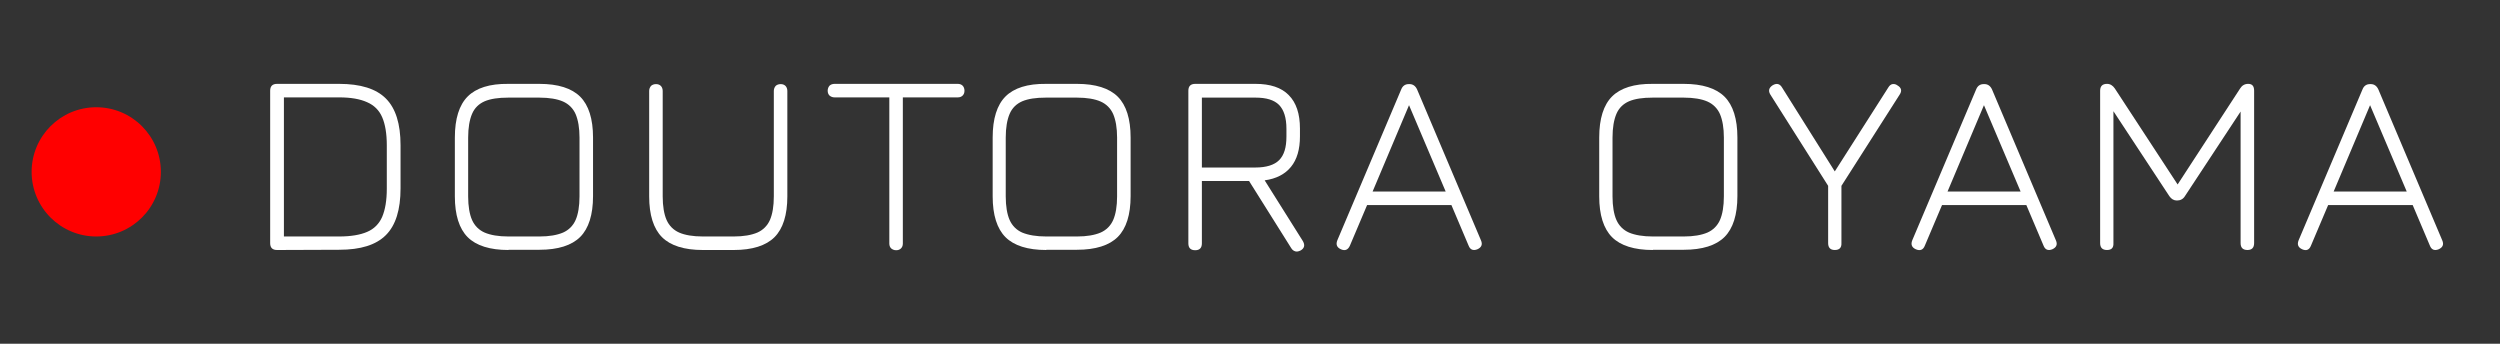
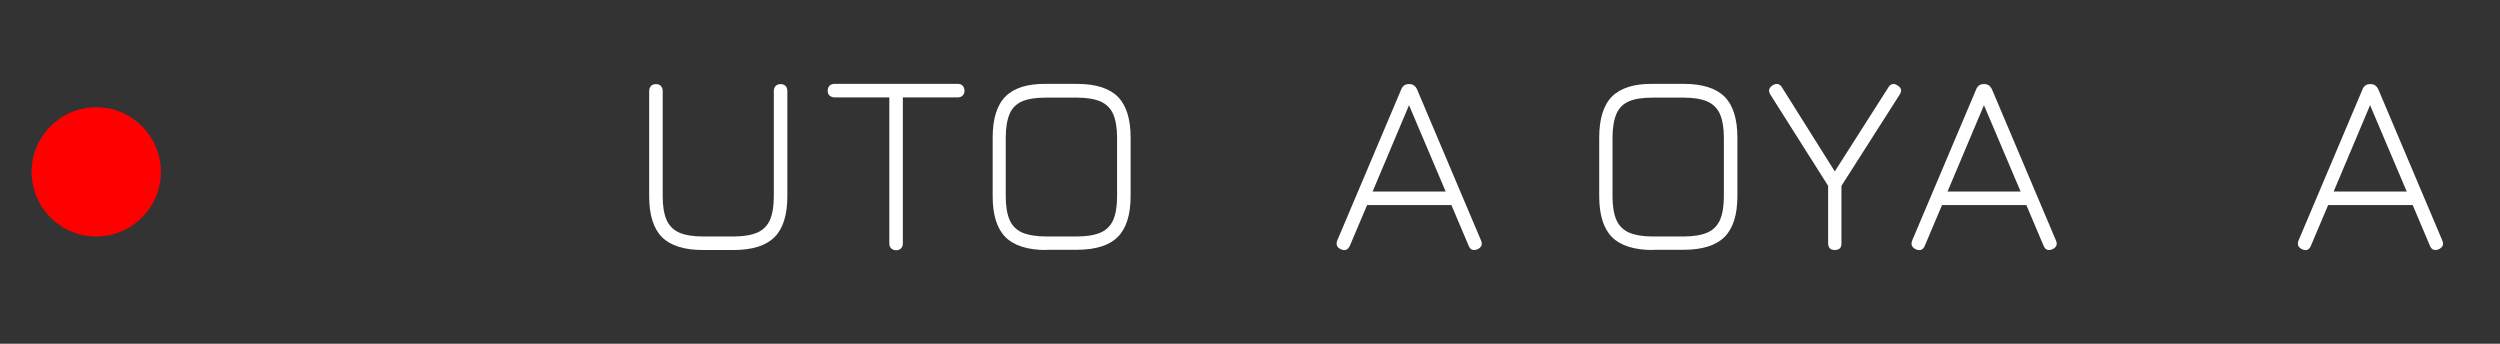
<svg xmlns="http://www.w3.org/2000/svg" version="1.1" id="Layer_1" x="0px" y="0px" viewBox="0 0 1091 150" style="enable-background:new 0 0 1091 150;" xml:space="preserve">
  <rect x="0" y="0" width="1091" height="150" fill="#333333" stroke="none" />
  <style type="text/css"> .st0{fill:#FFFFFF;} .st1{fill:#FF0000;} </style>
  <g>
-     <path class="st0" d="M120.9,109.1c-2,0-3-1-3-3V39.6c0-2,1-3,3-3H148c9.3,0,16.1,2.1,20.4,6.4s6.4,11.1,6.4,20.4v18.8 c0,9.3-2.1,16.1-6.4,20.4s-11,6.4-20.4,6.4L120.9,109.1L120.9,109.1z M123.9,103.2H148c5.1,0,9.2-0.7,12.2-2 c3.1-1.3,5.3-3.6,6.6-6.6c1.3-3.1,2-7.1,2-12.3V63.4c0-5.1-0.7-9.2-2-12.2c-1.3-3.1-3.6-5.3-6.6-6.6c-3.1-1.4-7.1-2.1-12.2-2.1 h-24.1V103.2z" />
-     <path class="st0" d="M221.9,109.1c-8.1,0-14.1-1.9-17.8-5.6c-3.7-3.7-5.6-9.7-5.6-17.8V60c0-8.2,1.9-14.2,5.6-17.9 s9.6-5.6,17.7-5.5h13.6c8.1,0,14.1,1.9,17.8,5.6c3.7,3.7,5.6,9.7,5.6,17.8v25.6c0,8.1-1.9,14.1-5.6,17.8c-3.7,3.7-9.7,5.6-17.8,5.6 h-13.5V109.1z M221.9,103.2h13.5c4.3,0,7.7-0.6,10.3-1.7c2.5-1.1,4.4-3,5.5-5.5s1.7-6,1.7-10.3V60.1c0-4.3-0.6-7.7-1.7-10.3 c-1.1-2.5-3-4.4-5.5-5.5s-6-1.7-10.3-1.7h-13.6c-4.3,0-7.7,0.5-10.3,1.6c-2.5,1.1-4.4,2.9-5.5,5.5c-1.1,2.6-1.7,6-1.7,10.4v25.6 c0,4.3,0.6,7.8,1.7,10.3c1.1,2.5,3,4.4,5.5,5.5C214.1,102.6,217.5,103.2,221.9,103.2z" />
    <path class="st0" d="M306.7,109.1c-8.1,0-14.1-1.9-17.8-5.6c-3.7-3.7-5.6-9.7-5.6-17.8v-46c0-0.9,0.3-1.6,0.8-2.2 c0.5-0.5,1.3-0.8,2.2-0.8s1.6,0.3,2.1,0.8s0.8,1.3,0.8,2.2v46c0,4.3,0.6,7.8,1.7,10.3s3,4.4,5.5,5.5s6,1.7,10.3,1.7h13.5 c4.3,0,7.7-0.6,10.3-1.7c2.5-1.1,4.4-3,5.5-5.5s1.7-6,1.7-10.3v-46c0-0.9,0.3-1.6,0.8-2.2c0.5-0.5,1.3-0.8,2.2-0.8s1.6,0.3,2.1,0.8 s0.8,1.3,0.8,2.2v46c0,8.1-1.9,14.1-5.6,17.8c-3.7,3.7-9.7,5.6-17.8,5.6H306.7z" />
    <path class="st0" d="M391.1,109.2c-0.9,0-1.6-0.3-2.2-0.8c-0.5-0.5-0.8-1.2-0.8-2.1V42.5h-23.9c-0.9,0-1.6-0.3-2.2-0.8 c-0.5-0.5-0.8-1.2-0.8-2.1c0-0.9,0.3-1.6,0.8-2.2c0.5-0.5,1.3-0.8,2.2-0.8H418c0.9,0,1.6,0.3,2.1,0.8s0.8,1.3,0.8,2.2 s-0.3,1.6-0.8,2.1s-1.2,0.8-2.1,0.8h-24v63.8c0,0.9-0.3,1.6-0.8,2.1S392,109.2,391.1,109.2z" />
    <path class="st0" d="M456.6,109.1c-8.1,0-14.1-1.9-17.8-5.6c-3.7-3.7-5.6-9.7-5.6-17.8V60c0-8.2,1.9-14.2,5.6-17.9 s9.6-5.6,17.7-5.5H470c8.1,0,14.1,1.9,17.8,5.6c3.7,3.7,5.6,9.7,5.6,17.8v25.6c0,8.1-1.9,14.1-5.6,17.8s-9.7,5.6-17.8,5.6h-13.4 V109.1z M456.6,103.2H470c4.3,0,7.7-0.6,10.3-1.7c2.5-1.1,4.4-3,5.5-5.5s1.7-6,1.7-10.3V60.1c0-4.3-0.6-7.7-1.7-10.3 c-1.1-2.5-3-4.4-5.5-5.5s-6-1.7-10.3-1.7h-13.6c-4.3,0-7.7,0.5-10.3,1.6c-2.5,1.1-4.4,2.9-5.5,5.5s-1.7,6-1.7,10.4v25.6 c0,4.3,0.6,7.8,1.7,10.3s3,4.4,5.5,5.5C448.8,102.6,452.2,103.2,456.6,103.2z" />
-     <path class="st0" d="M567.6,109.3c-0.8,0.4-1.6,0.6-2.3,0.4s-1.3-0.6-1.8-1.4L545.1,79h-20.6v27.2c0,2-1,3-2.9,3c-2,0-3-1-3-3V39.6 c0-2,1-3,3-3h26.3c6.4,0,11.3,1.6,14.5,4.9c3.3,3.3,4.9,8.2,4.9,14.6v3.4c0,5.7-1.3,10.1-3.9,13.3c-2.6,3.2-6.4,5.2-11.5,5.9 l16.6,26.4C569.6,106.9,569.3,108.3,567.6,109.3z M524.5,73.1h23.4c4.7,0,8.2-1.1,10.3-3.2c2.2-2.2,3.2-5.6,3.2-10.3v-3.4 c0-4.8-1.1-8.2-3.2-10.4c-2.2-2.2-5.6-3.2-10.3-3.2h-23.4V73.1z" />
    <path class="st0" d="M585.2,108.8c-1.8-0.8-2.3-2.1-1.6-3.9L611.5,39c0.6-1.5,1.7-2.3,3.3-2.3h0.3c1.5,0,2.6,0.8,3.3,2.3l27.9,65.9 c0.8,1.8,0.2,3.1-1.6,3.9c-1.8,0.7-3.1,0.2-3.8-1.6l-7.5-17.7h-36.8l-7.5,17.7C588.3,109,587,109.6,585.2,108.8z M599,83.6h31.9 l-16-37.7L599,83.6z" />
    <path class="st0" d="M721.3,109.1c-8.1,0-14.1-1.9-17.8-5.6s-5.6-9.7-5.6-17.8V60c0-8.2,1.9-14.2,5.6-17.9 c3.7-3.7,9.7-5.6,17.7-5.5h13.6c8.1,0,14.1,1.9,17.8,5.6c3.7,3.7,5.6,9.7,5.6,17.8v25.6c0,8.1-1.9,14.1-5.6,17.8 c-3.7,3.7-9.7,5.6-17.8,5.6h-13.5V109.1z M721.3,103.2h13.5c4.3,0,7.7-0.6,10.3-1.7c2.5-1.1,4.4-3,5.5-5.5s1.7-6,1.7-10.3V60.1 c0-4.3-0.6-7.7-1.7-10.3c-1.1-2.5-3-4.4-5.5-5.5s-6-1.7-10.3-1.7h-13.6c-4.3,0-7.7,0.5-10.3,1.6c-2.5,1.1-4.4,2.9-5.5,5.5 s-1.7,6-1.7,10.4v25.6c0,4.3,0.6,7.8,1.7,10.3c1.1,2.5,3,4.4,5.5,5.5C713.5,102.6,717,103.2,721.3,103.2z" />
    <path class="st0" d="M800.7,109.1c-1.9,0-2.9-1-2.9-3v-25l-25.2-39.8c-1-1.6-0.7-3,1-4.1c1.7-1,3.1-0.7,4.1,1l23,36.6l23.4-36.7 c0.5-0.8,1.1-1.3,1.8-1.4c0.7-0.1,1.4,0,2.2,0.6c1.7,1,2,2.4,0.9,4l-25.4,39.8v25C803.7,108.1,802.7,109.1,800.7,109.1z" />
    <path class="st0" d="M836.1,108.8c-1.8-0.8-2.3-2.1-1.6-3.9L862.4,39c0.6-1.5,1.7-2.3,3.3-2.3h0.3c1.5,0,2.6,0.8,3.3,2.3l27.9,65.9 c0.8,1.8,0.2,3.1-1.6,3.9c-1.8,0.7-3.1,0.2-3.8-1.6l-7.5-17.7h-36.8l-7.5,17.7C839.3,109,838,109.6,836.1,108.8z M849.9,83.6h31.9 l-16-37.7L849.9,83.6z" />
-     <path class="st0" d="M919.5,109.1c-2,0-3-1-3-3V39.6c0-2,1-3,3-3c1.4,0,2.5,0.7,3.4,2l28,42.8l-1.3,0.2l28-43c0.8-1.3,2-2,3.5-2 c1.8,0,2.6,1,2.6,3v66.5c0,2-1,3-2.9,3c-2,0-3-1-3-3V45.5l1.7,0.6l-26,39.5c-0.8,1.3-2,1.9-3.5,1.9c-1.3,0-2.4-0.6-3.3-1.9 l-26-39.5l1.6,0.6v59.4C922.4,108.1,921.5,109.1,919.5,109.1z" />
    <path class="st0" d="M1004.7,108.8c-1.8-0.8-2.3-2.1-1.6-3.9L1031,39c0.6-1.5,1.7-2.3,3.3-2.3h0.3c1.5,0,2.6,0.8,3.3,2.3l27.9,65.9 c0.8,1.8,0.2,3.1-1.6,3.9c-1.8,0.7-3.1,0.2-3.8-1.6l-7.5-17.7H1016l-7.5,17.7C1007.8,109,1006.5,109.6,1004.7,108.8z M1018.4,83.6 h31.9l-16-37.7L1018.4,83.6z" />
  </g>
  <circle class="st1" cx="42" cy="75" r="28.2" />
</svg>